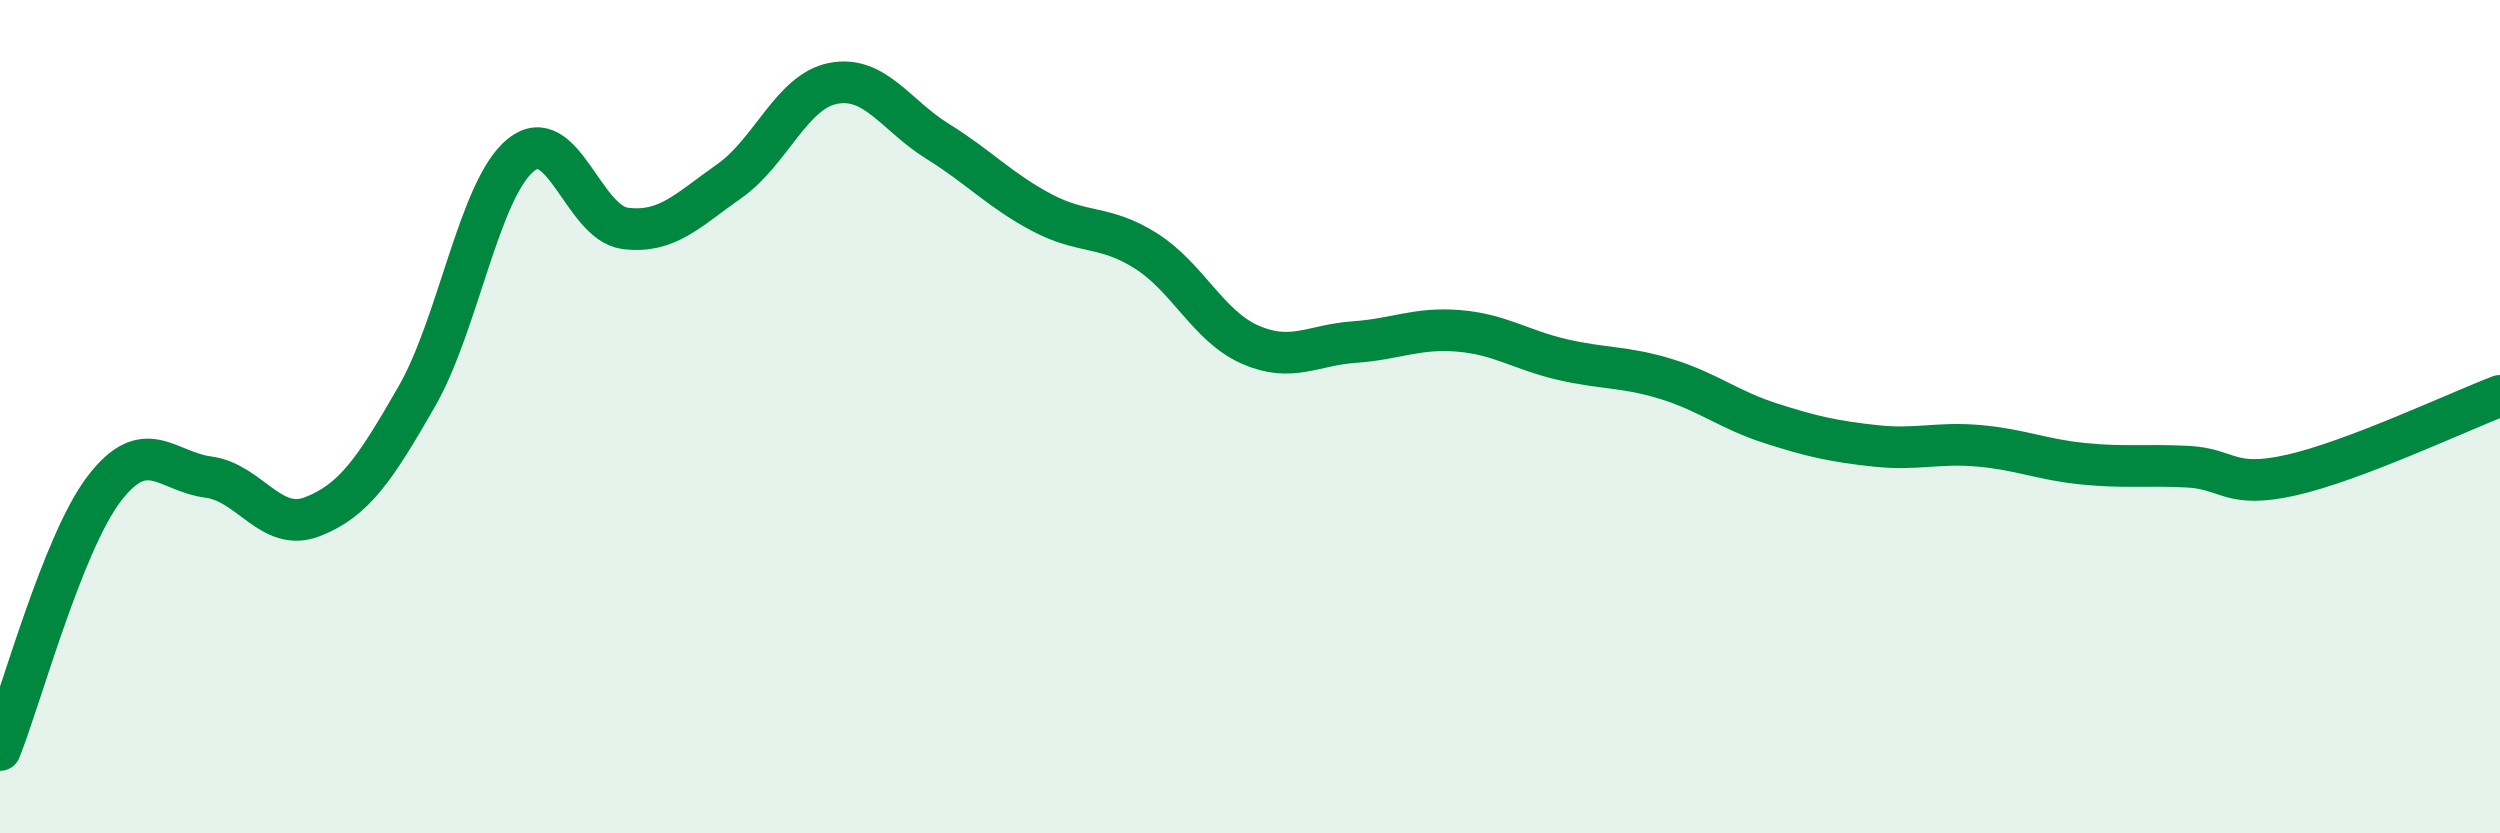
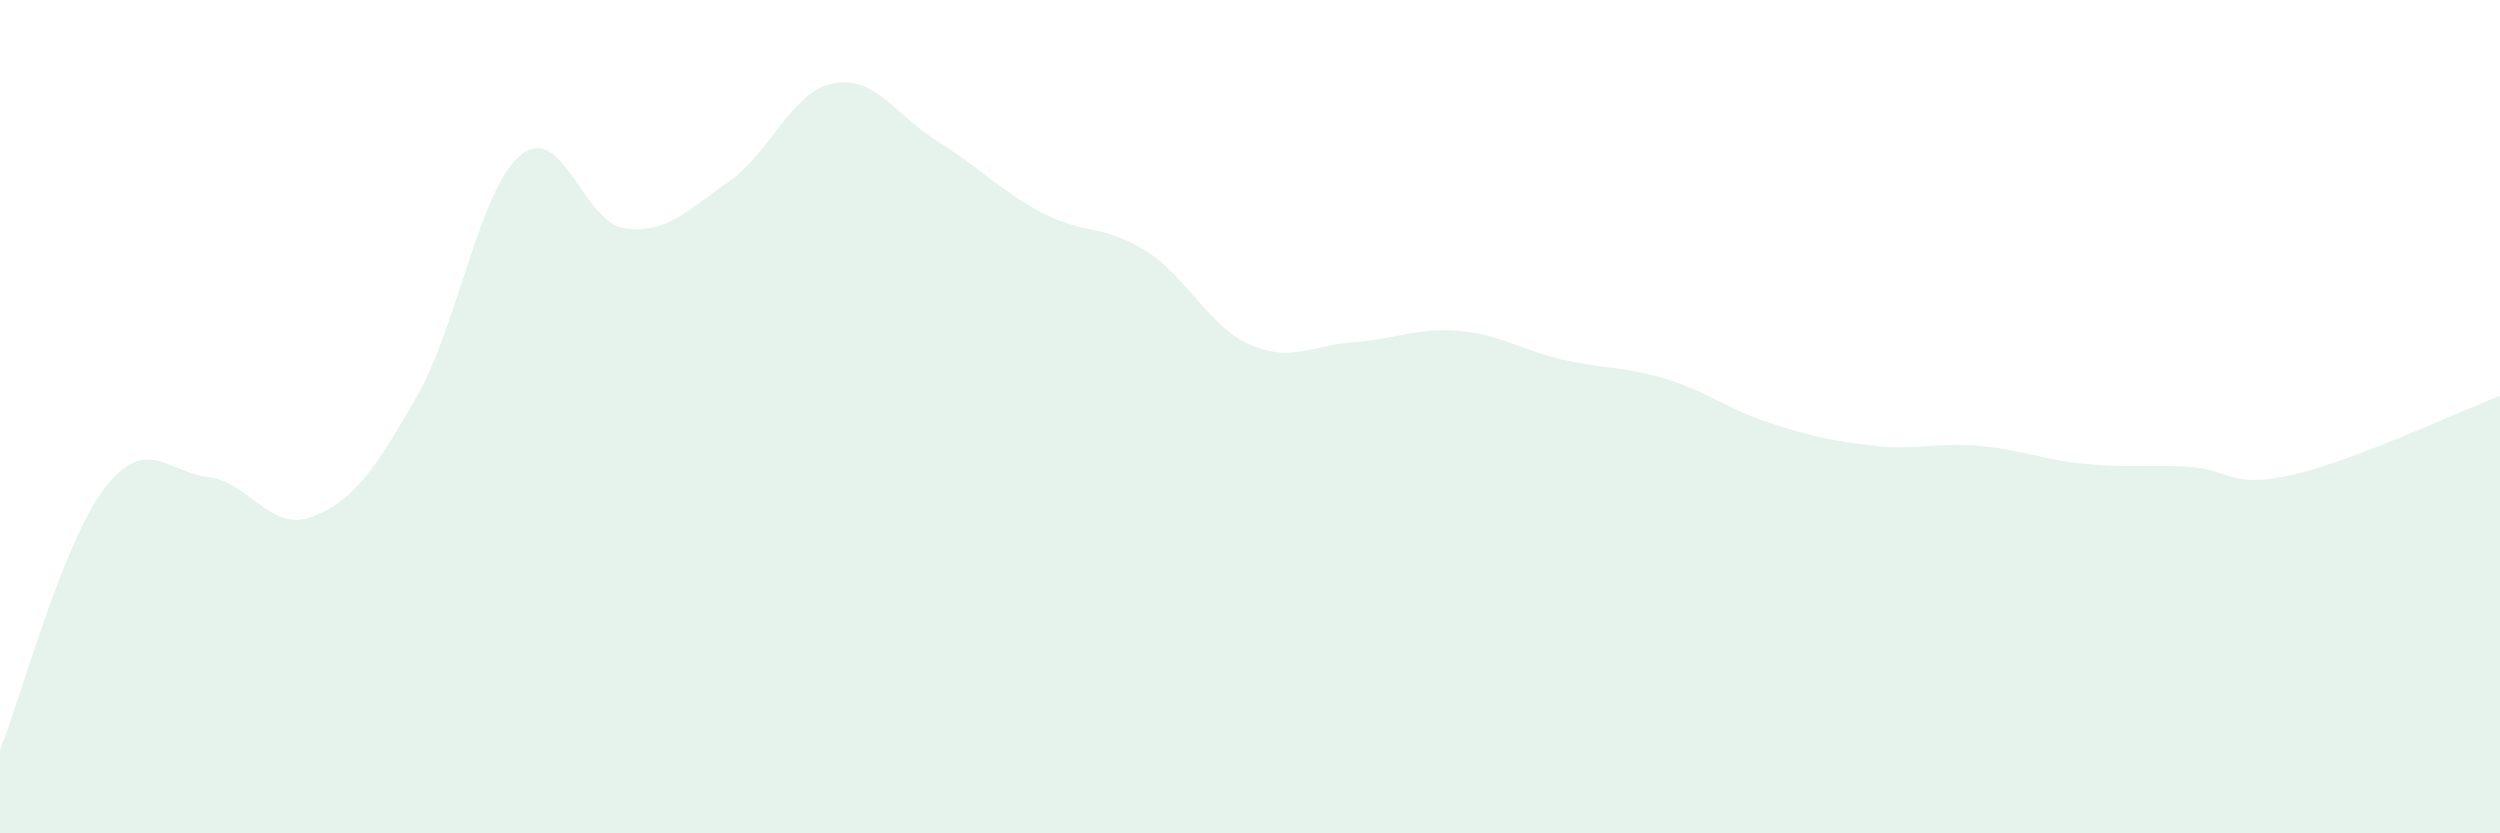
<svg xmlns="http://www.w3.org/2000/svg" width="60" height="20" viewBox="0 0 60 20">
  <path d="M 0,18 C 0.5,16.75 1.5,13.04 2.5,11.73 C 3.5,10.42 4,11.32 5,11.45 C 6,11.58 6.5,12.79 7.5,12.4 C 8.5,12.01 9,11.26 10,9.52 C 11,7.78 11.5,4.53 12.5,3.72 C 13.5,2.91 14,5.35 15,5.48 C 16,5.61 16.5,5.05 17.5,4.35 C 18.5,3.65 19,2.19 20,2 C 21,1.81 21.5,2.77 22.5,3.39 C 23.5,4.01 24,4.57 25,5.1 C 26,5.63 26.5,5.39 27.5,6.02 C 28.5,6.65 29,7.83 30,8.27 C 31,8.71 31.5,8.28 32.5,8.21 C 33.5,8.14 34,7.86 35,7.94 C 36,8.02 36.5,8.4 37.5,8.63 C 38.5,8.86 39,8.79 40,9.1 C 41,9.41 41.5,9.84 42.5,10.16 C 43.5,10.48 44,10.59 45,10.7 C 46,10.81 46.5,10.61 47.5,10.7 C 48.5,10.79 49,11.03 50,11.13 C 51,11.23 51.5,11.15 52.5,11.2 C 53.5,11.25 53.5,11.74 55,11.4 C 56.5,11.06 59,9.88 60,9.5L60 20L0 20Z" fill="#008740" opacity="0.1" stroke-linecap="round" stroke-linejoin="round" />
-   <path d="M 0,18 C 0.5,16.75 1.5,13.04 2.5,11.73 C 3.5,10.42 4,11.32 5,11.45 C 6,11.58 6.5,12.79 7.5,12.4 C 8.5,12.01 9,11.26 10,9.52 C 11,7.78 11.5,4.53 12.5,3.72 C 13.5,2.91 14,5.35 15,5.48 C 16,5.61 16.5,5.05 17.5,4.35 C 18.5,3.65 19,2.19 20,2 C 21,1.81 21.5,2.77 22.5,3.39 C 23.5,4.01 24,4.57 25,5.1 C 26,5.63 26.5,5.39 27.5,6.02 C 28.5,6.65 29,7.83 30,8.27 C 31,8.71 31.5,8.28 32.5,8.21 C 33.5,8.14 34,7.86 35,7.94 C 36,8.02 36.5,8.4 37.5,8.63 C 38.5,8.86 39,8.79 40,9.1 C 41,9.41 41.5,9.84 42.5,10.16 C 43.5,10.48 44,10.59 45,10.7 C 46,10.81 46.5,10.61 47.5,10.7 C 48.5,10.79 49,11.03 50,11.13 C 51,11.23 51.5,11.15 52.5,11.2 C 53.5,11.25 53.5,11.74 55,11.4 C 56.5,11.06 59,9.88 60,9.5" stroke="#008740" stroke-width="1" fill="none" stroke-linecap="round" stroke-linejoin="round" />
</svg>